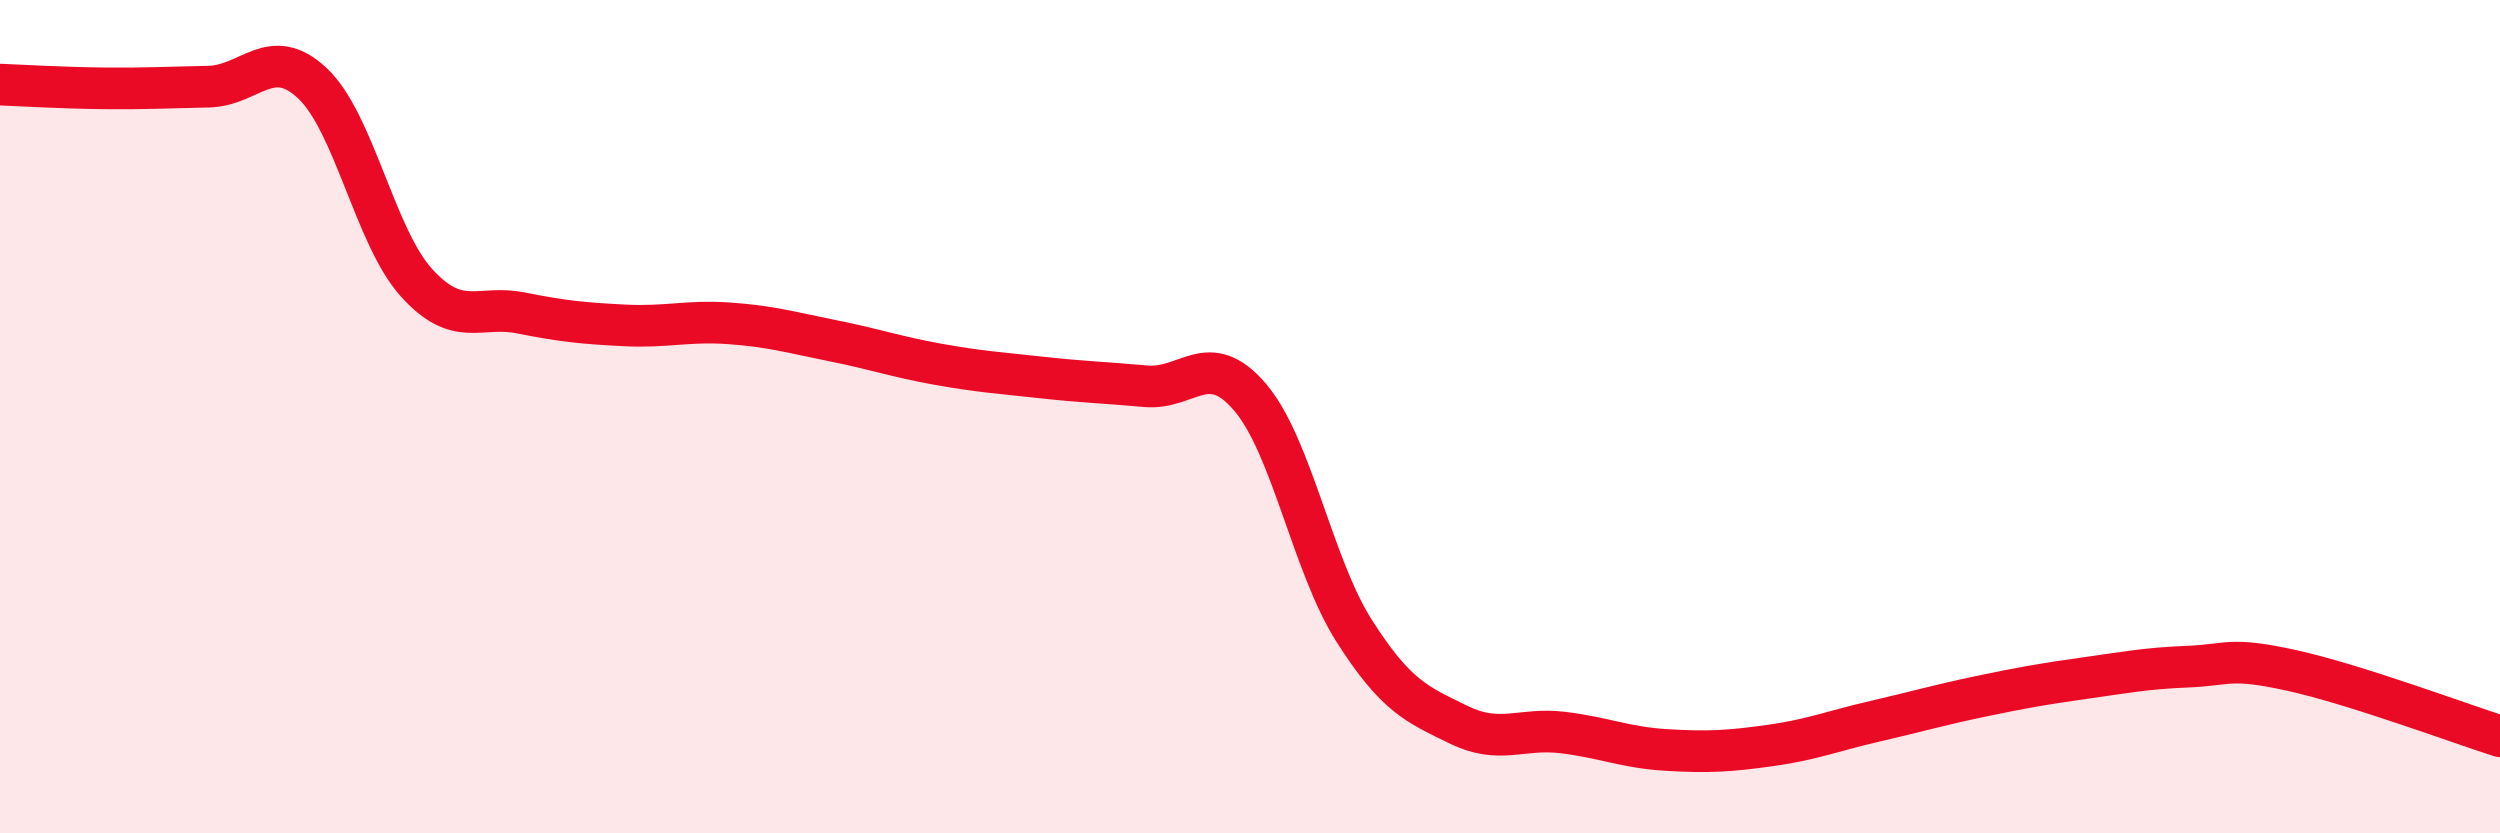
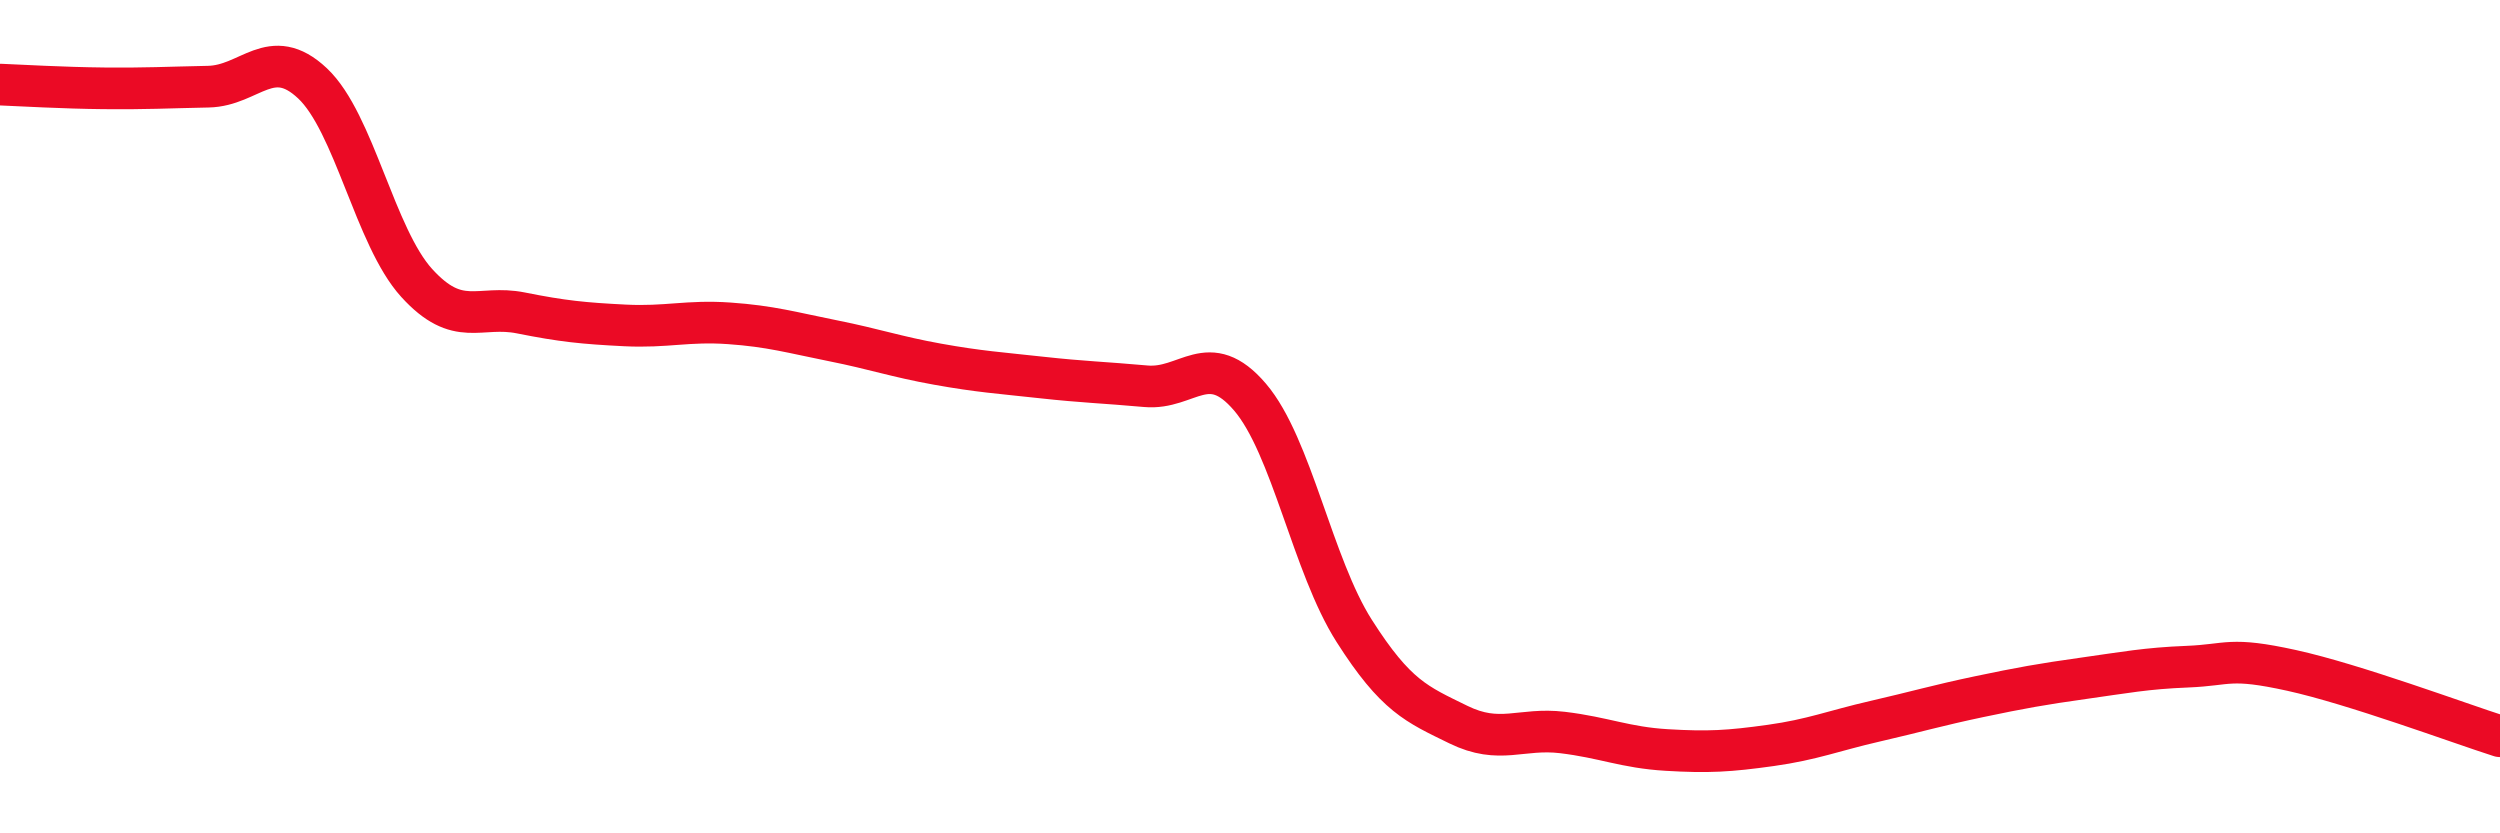
<svg xmlns="http://www.w3.org/2000/svg" width="60" height="20" viewBox="0 0 60 20">
-   <path d="M 0,2.03 C 0.5,2.05 1.5,2.11 2.5,2.12 C 3.5,2.13 4,2.1 5,2.08 C 6,2.06 6.5,1.06 7.5,2 C 8.5,2.94 9,5.69 10,6.79 C 11,7.89 11.5,7.31 12.5,7.51 C 13.5,7.71 14,7.76 15,7.81 C 16,7.86 16.5,7.69 17.5,7.76 C 18.5,7.83 19,7.98 20,8.18 C 21,8.38 21.5,8.56 22.5,8.74 C 23.5,8.92 24,8.95 25,9.06 C 26,9.17 26.5,9.18 27.5,9.27 C 28.5,9.36 29,8.36 30,9.53 C 31,10.7 31.5,13.57 32.5,15.14 C 33.5,16.71 34,16.9 35,17.39 C 36,17.88 36.5,17.46 37.5,17.58 C 38.5,17.7 39,17.94 40,18 C 41,18.06 41.5,18.03 42.5,17.89 C 43.5,17.75 44,17.54 45,17.31 C 46,17.08 46.5,16.93 47.5,16.72 C 48.5,16.51 49,16.42 50,16.28 C 51,16.14 51.5,16.04 52.5,16 C 53.5,15.96 53.5,15.76 55,16.09 C 56.5,16.42 59,17.35 60,17.67L60 20L0 20Z" fill="#EB0A25" opacity="0.1" stroke-linecap="round" stroke-linejoin="round" />
  <path d="M 0,2.03 C 0.5,2.05 1.5,2.11 2.5,2.12 C 3.5,2.13 4,2.1 5,2.08 C 6,2.06 6.5,1.06 7.5,2 C 8.5,2.94 9,5.69 10,6.79 C 11,7.89 11.5,7.31 12.5,7.51 C 13.5,7.71 14,7.76 15,7.81 C 16,7.86 16.5,7.69 17.5,7.76 C 18.5,7.83 19,7.98 20,8.18 C 21,8.38 21.5,8.56 22.5,8.74 C 23.5,8.92 24,8.95 25,9.06 C 26,9.17 26.5,9.18 27.5,9.27 C 28.5,9.36 29,8.36 30,9.53 C 31,10.7 31.5,13.57 32.5,15.14 C 33.5,16.71 34,16.9 35,17.39 C 36,17.88 36.5,17.46 37.5,17.58 C 38.5,17.7 39,17.94 40,18 C 41,18.06 41.5,18.03 42.5,17.89 C 43.5,17.75 44,17.54 45,17.31 C 46,17.08 46.5,16.93 47.5,16.72 C 48.5,16.51 49,16.42 50,16.28 C 51,16.14 51.5,16.04 52.5,16 C 53.5,15.96 53.5,15.76 55,16.09 C 56.5,16.42 59,17.35 60,17.67" stroke="#EB0A25" stroke-width="1" fill="none" stroke-linecap="round" stroke-linejoin="round" />
</svg>